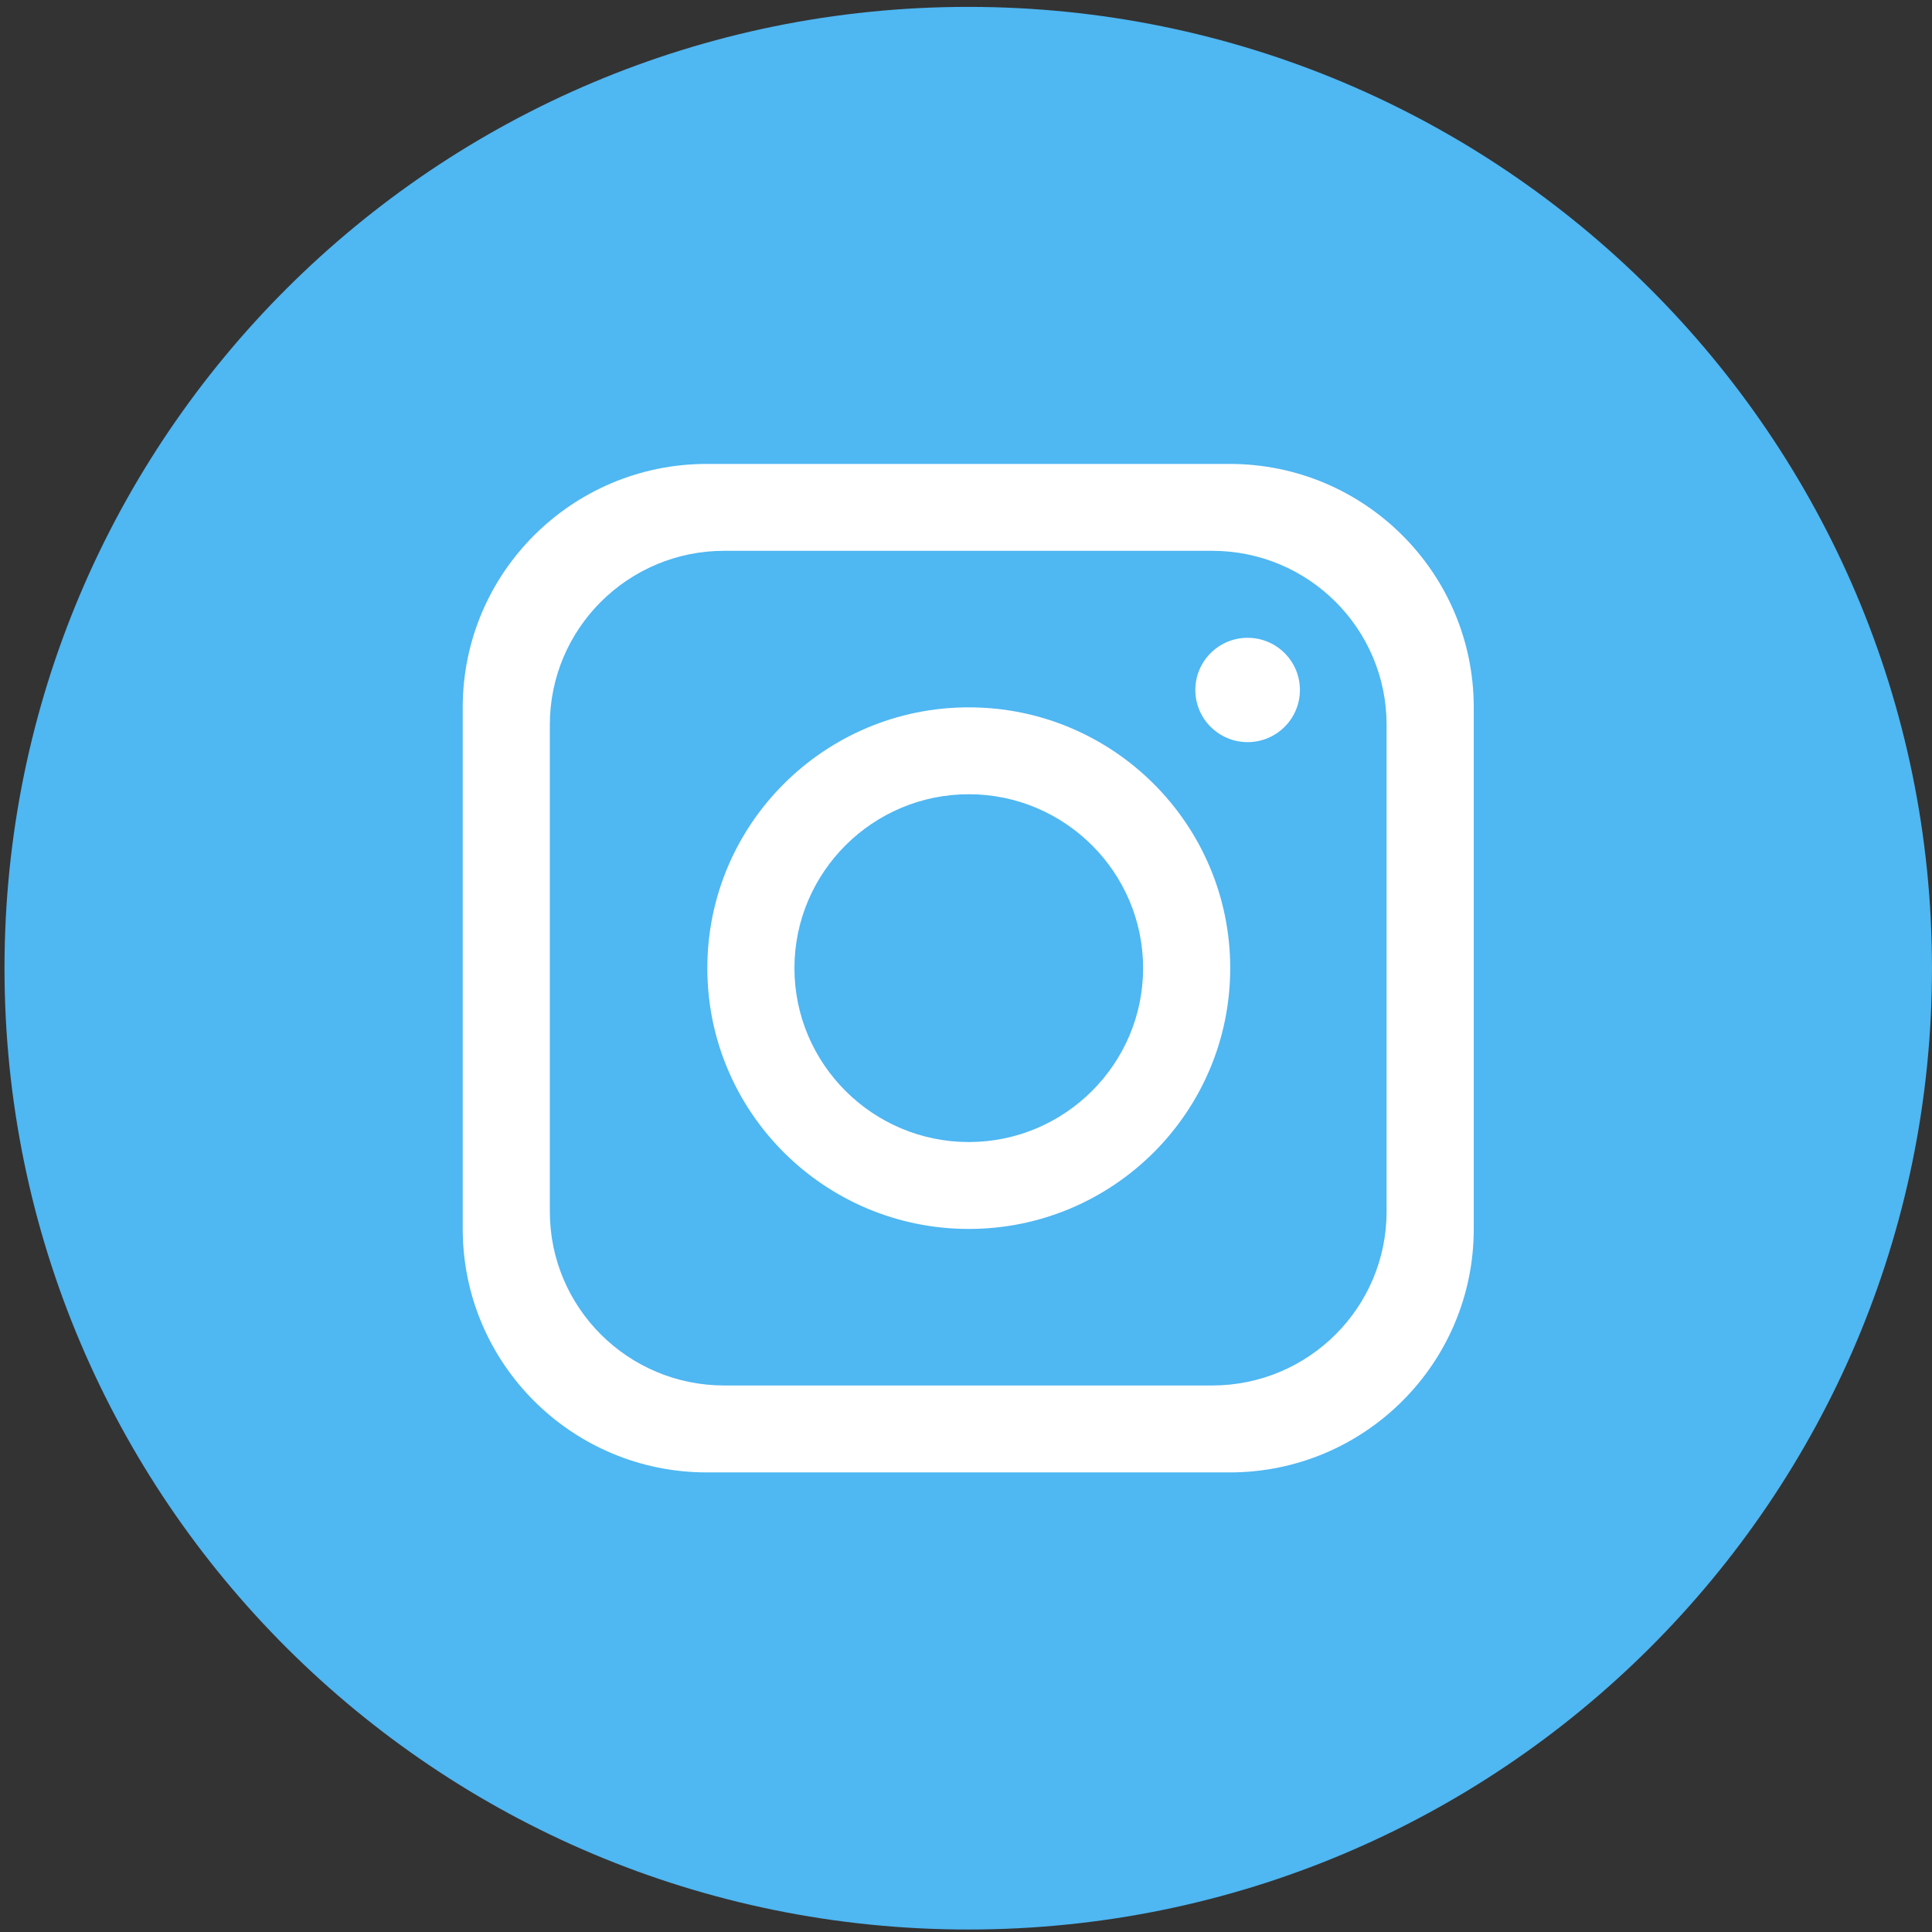
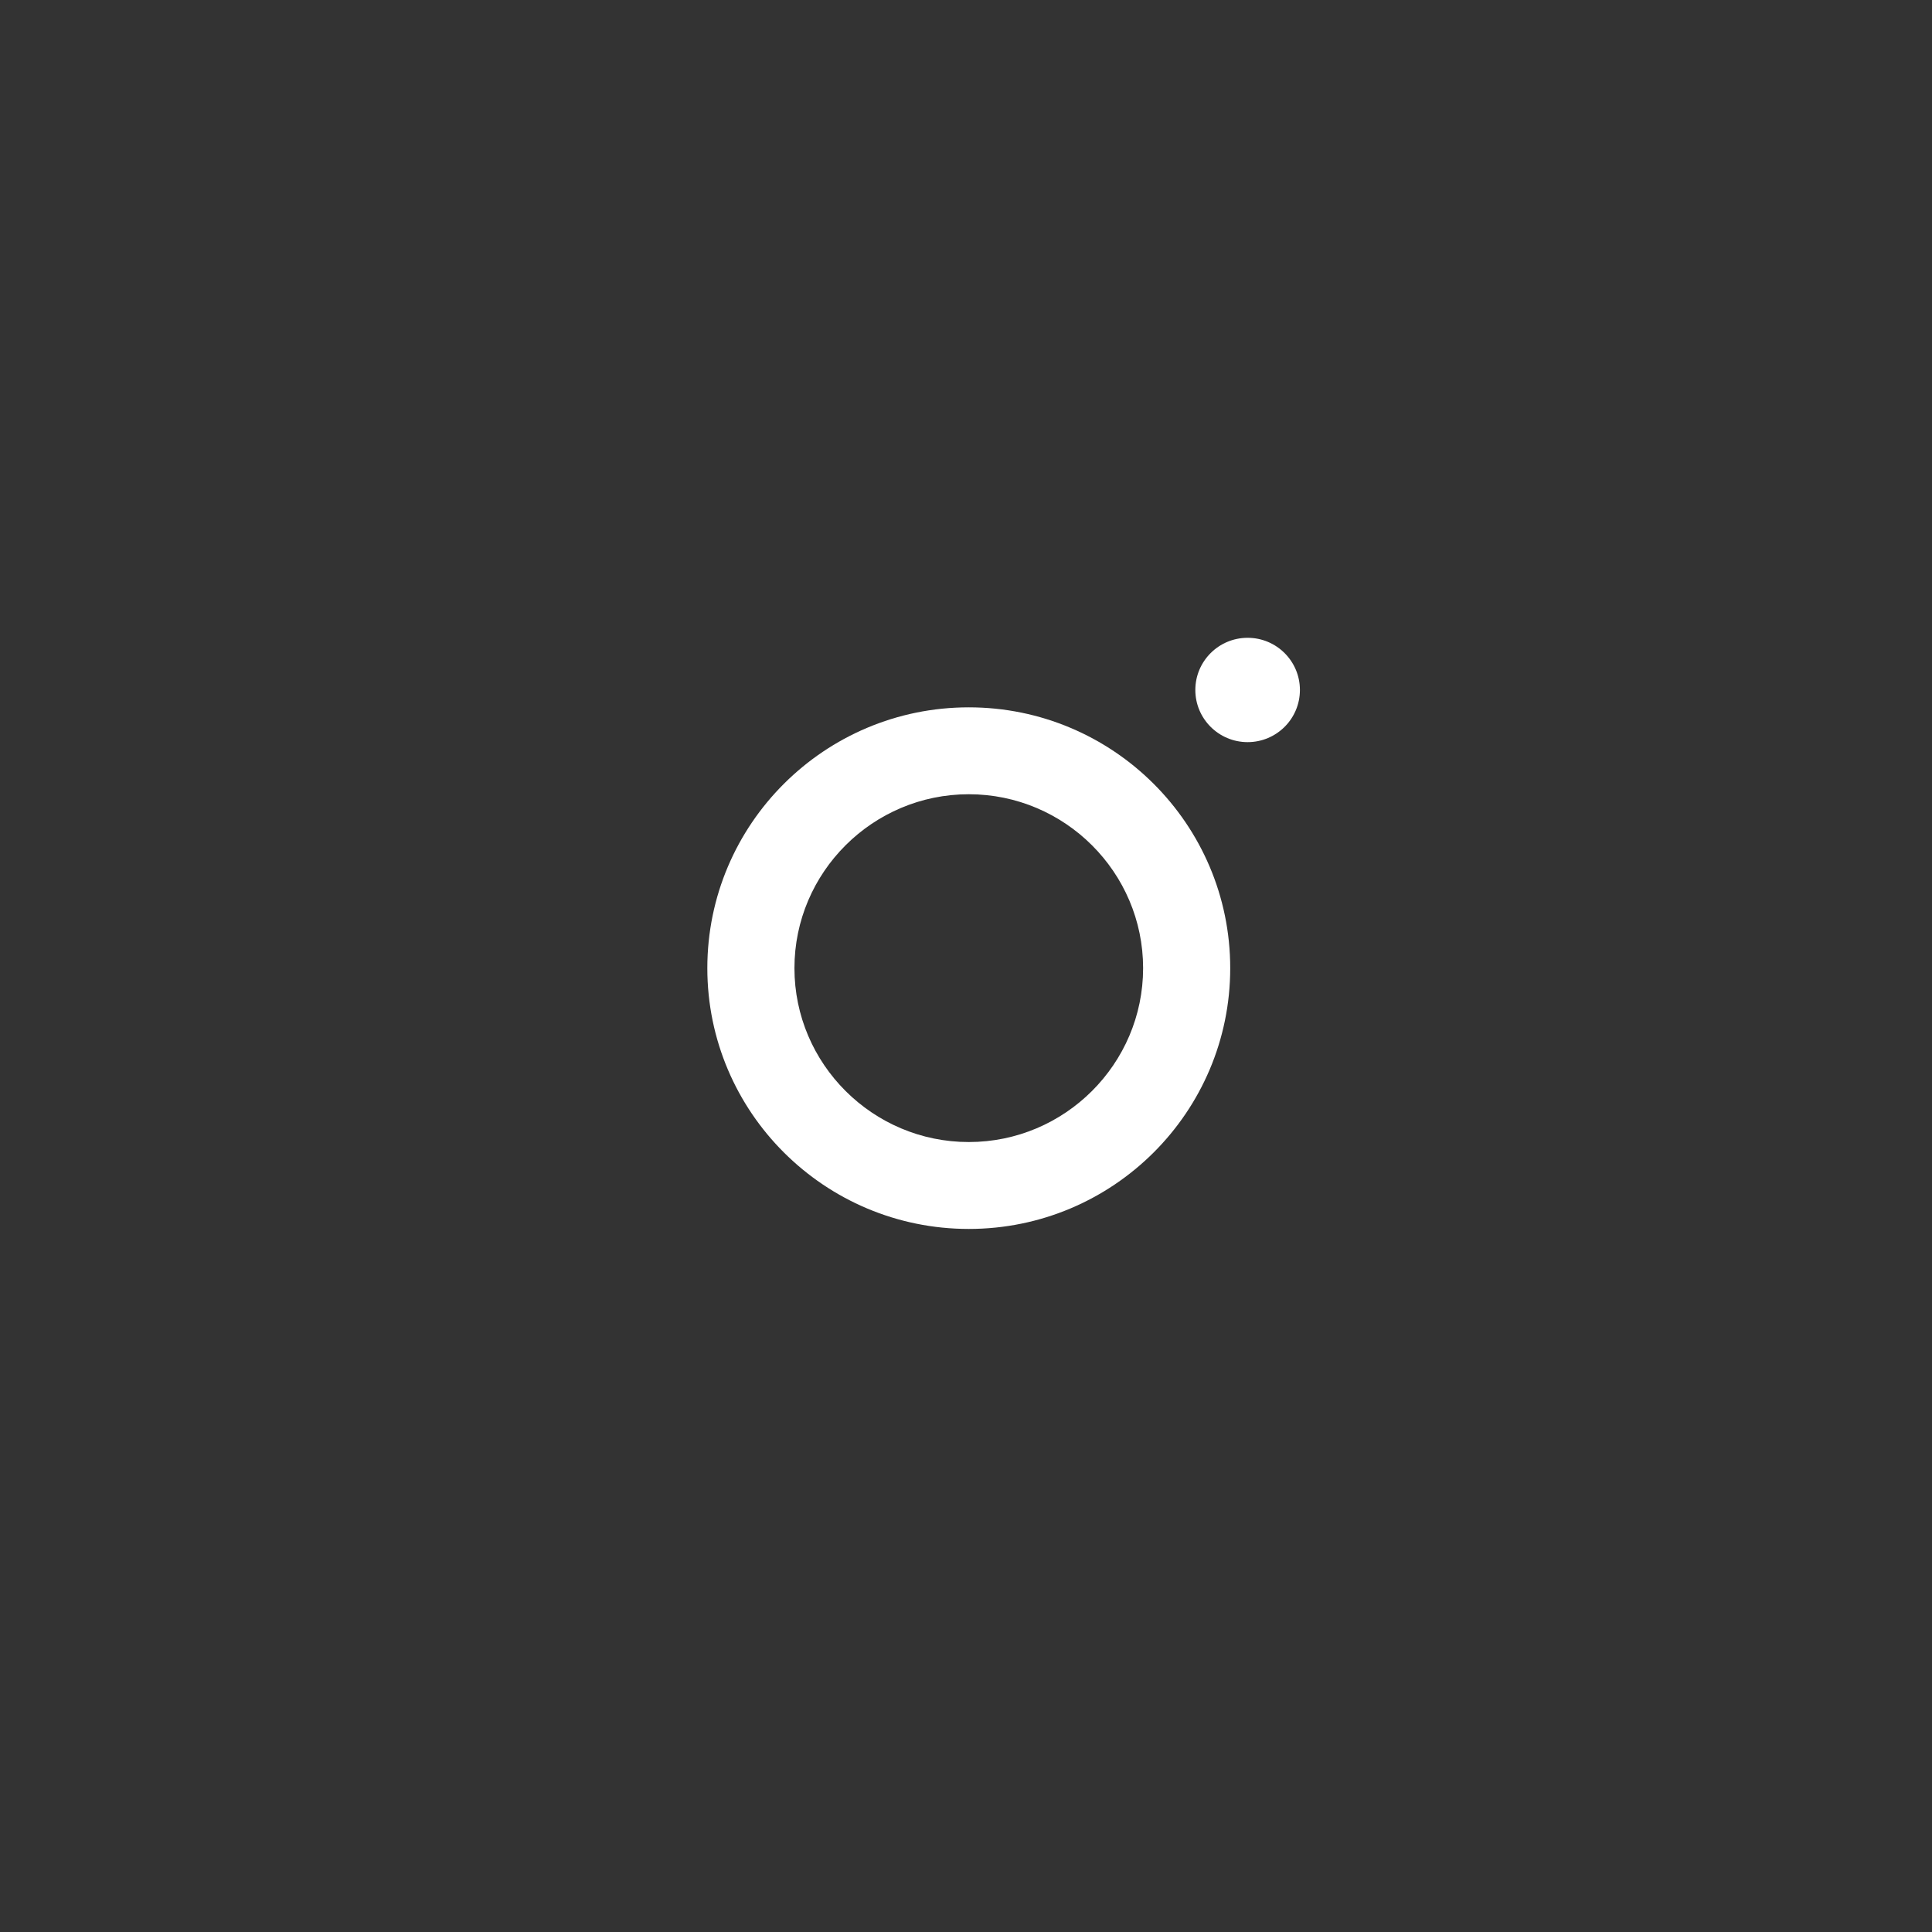
<svg xmlns="http://www.w3.org/2000/svg" width="134" height="134" viewBox="0 0 134 134" fill="none">
  <rect x="0" y="0" width="134" height="134" fill="#333333" stroke="none" />
-   <path d="M133.999 67.152C133.999 103.977 104.073 133.828 67.156 133.828C30.239 133.828 0.312 103.977 0.312 67.152C0.312 30.328 30.239 0.477 67.156 0.477C104.073 0.477 133.999 30.328 133.999 67.152Z" fill="#4FB7F2" />
-   <path d="M85.291 32.177H49.02C39.674 32.177 32.094 39.738 32.094 49.06V85.241C32.094 94.563 39.674 102.124 49.02 102.124H85.291C94.637 102.124 102.217 94.563 102.217 85.241V49.06C102.217 39.738 94.637 32.177 85.291 32.177ZM96.171 84.032C96.171 90.691 90.755 96.094 84.08 96.094H50.228C43.553 96.094 38.136 90.691 38.136 84.032V50.265C38.136 43.607 43.553 38.204 50.228 38.204H84.08C90.755 38.204 96.171 43.607 96.171 50.265V84.032Z" fill="white" />
  <path d="M67.193 49.06C57.184 49.06 49.059 57.165 49.059 67.148C49.059 77.132 57.184 85.237 67.193 85.237C77.202 85.237 85.326 77.132 85.326 67.148C85.326 57.165 77.202 49.06 67.193 49.06ZM67.193 79.21C60.531 79.21 55.101 73.793 55.101 67.148C55.101 60.504 60.531 55.087 67.193 55.087C73.854 55.087 79.284 60.504 79.284 67.148C79.284 73.793 73.854 79.21 67.193 79.21Z" fill="white" />
  <path d="M86.533 51.473C88.536 51.473 90.16 49.853 90.16 47.855C90.16 45.857 88.536 44.237 86.533 44.237C84.53 44.237 82.906 45.857 82.906 47.855C82.906 49.853 84.53 51.473 86.533 51.473Z" fill="white" />
</svg>